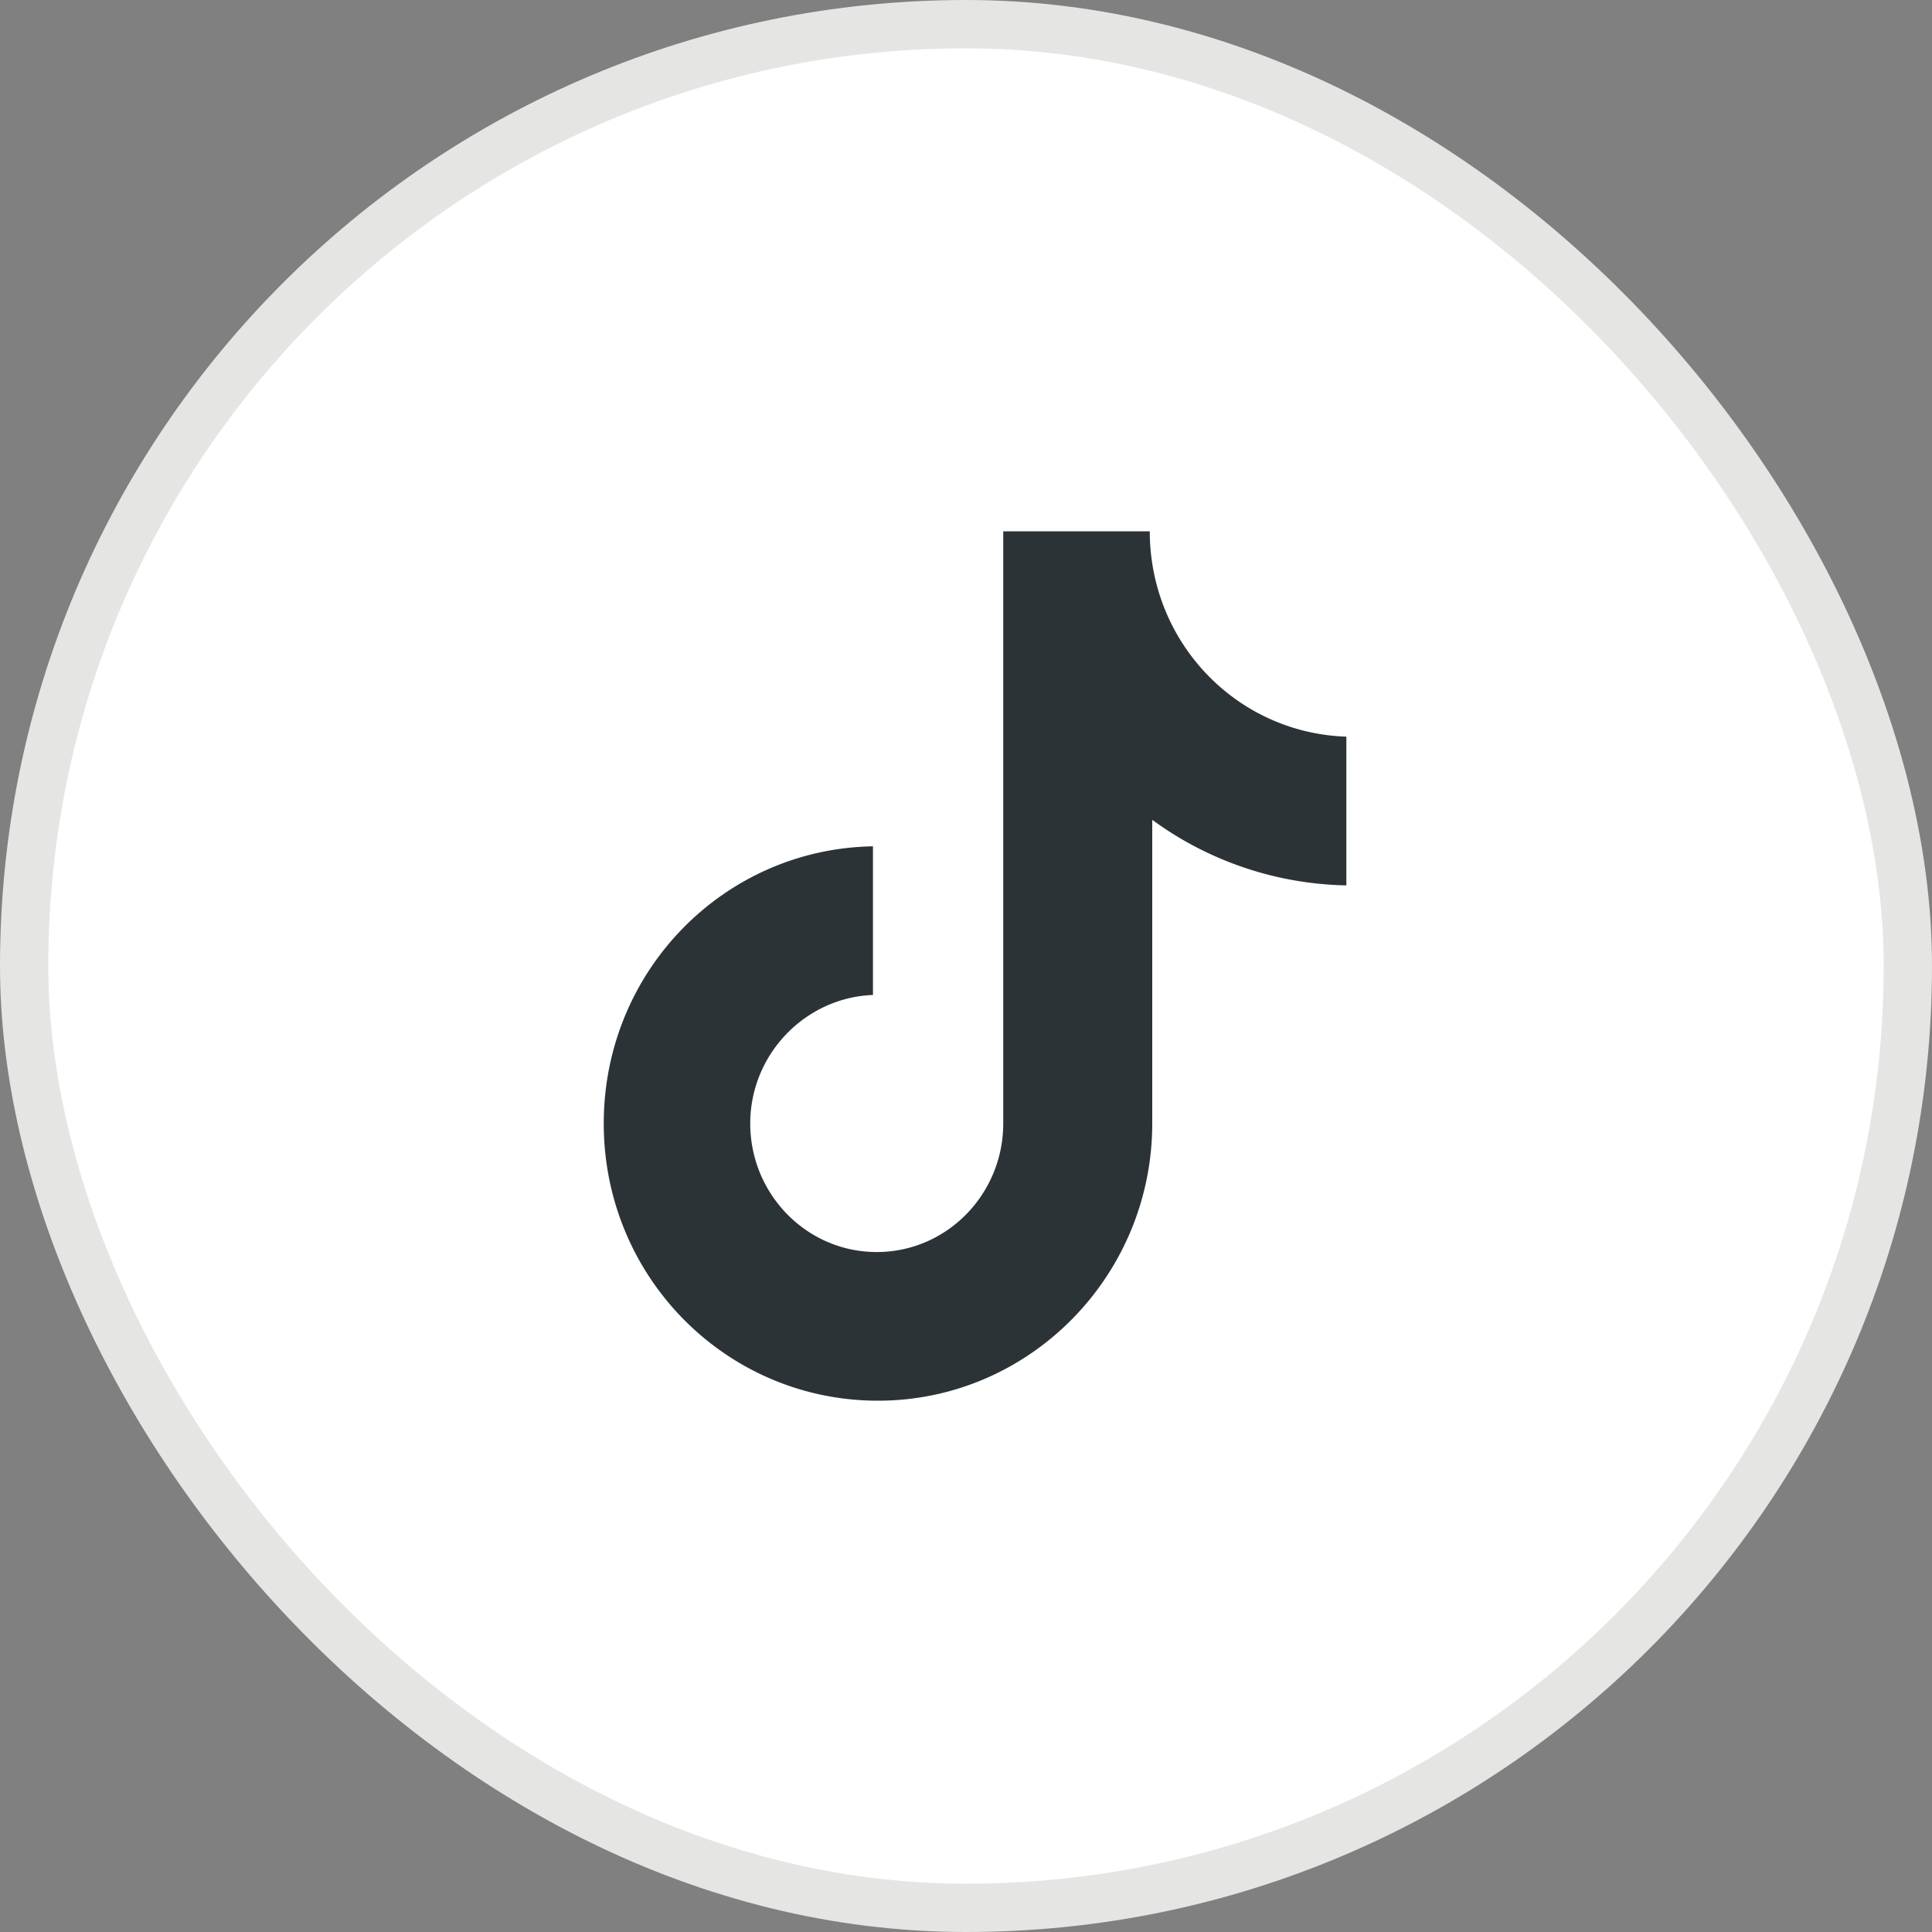
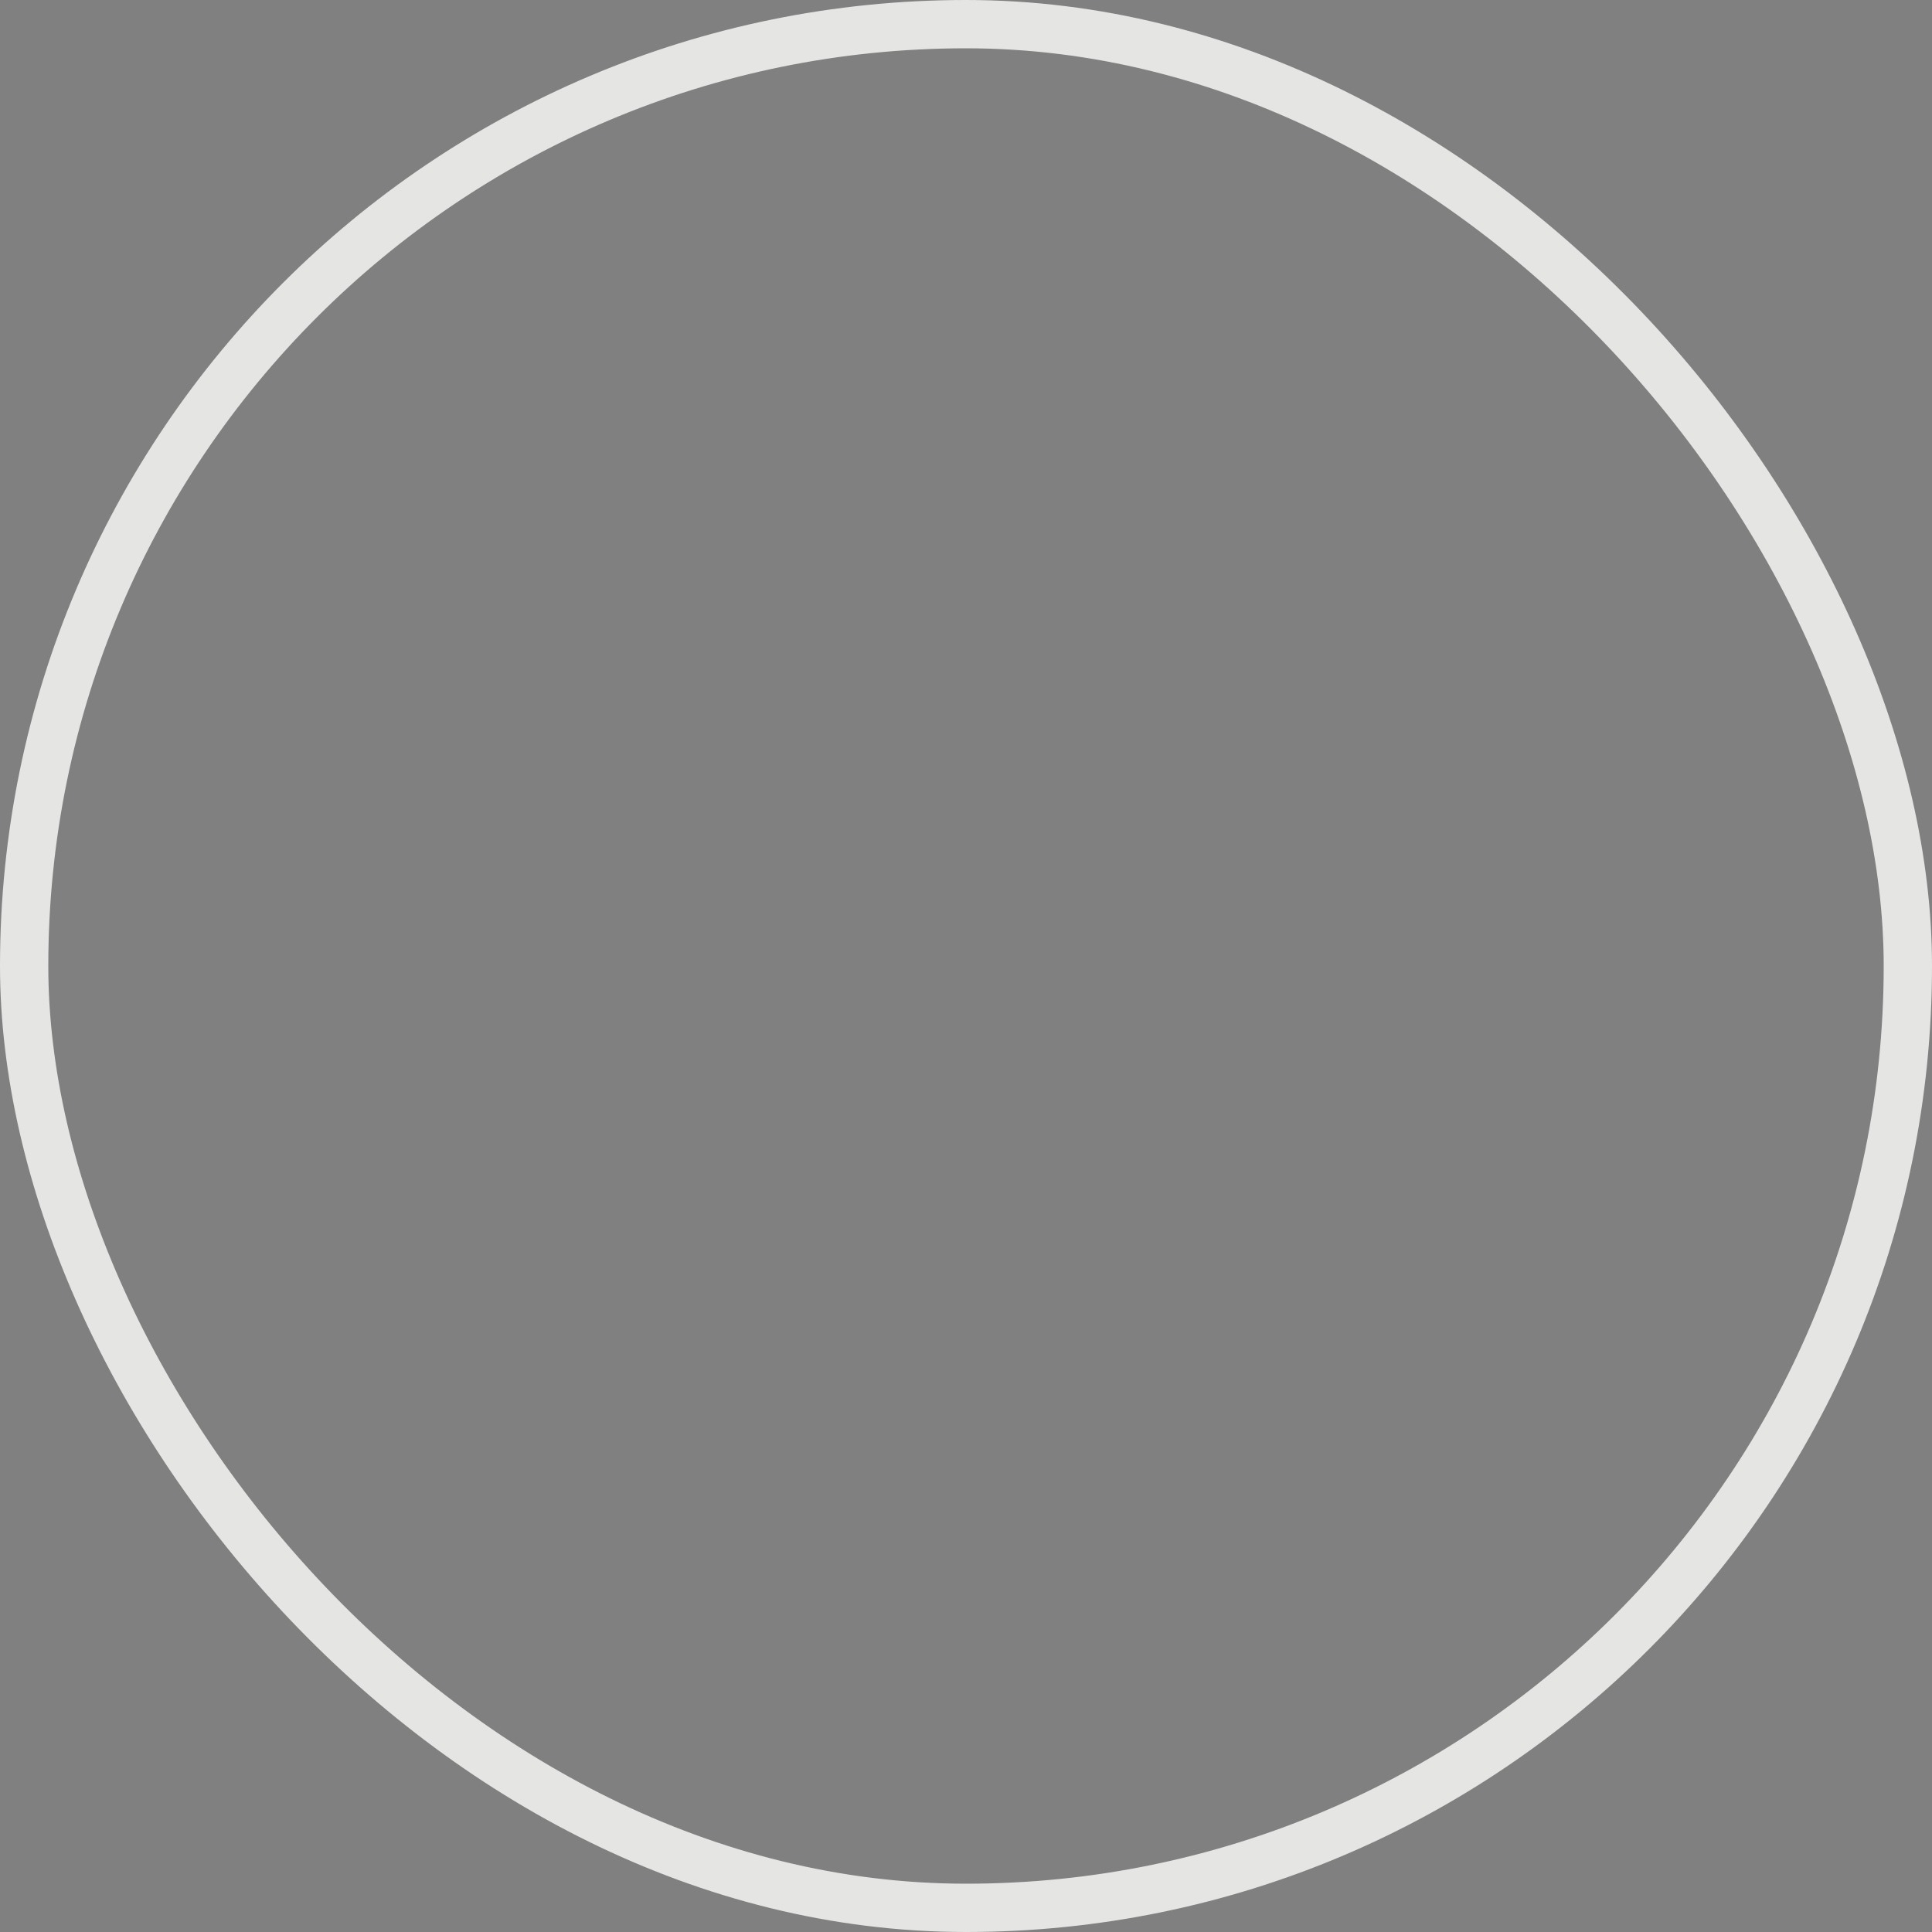
<svg xmlns="http://www.w3.org/2000/svg" width="40" height="40" fill="none">
  <rect width="100%" height="100%" fill="#808080" stroke="none" />
-   <rect width="39" height="39" x=".5" y=".5" fill="#fff" rx="19.5" />
  <g clip-path="url(#a)">
-     <path fill="#2C3337" d="M23.804 11h-3.033v12.26c0 1.462-1.167 2.662-2.619 2.662-1.452 0-2.619-1.2-2.619-2.661 0-1.435 1.141-2.609 2.541-2.661v-3.078c-3.085.052-5.574 2.582-5.574 5.739 0 3.183 2.54 5.739 5.678 5.739 3.137 0 5.678-2.583 5.678-5.74v-6.286a7.025 7.025 0 0 0 4.019 1.357v-3.079c-2.282-.078-4.07-1.956-4.07-4.252Z" />
-   </g>
+     </g>
  <rect width="39" height="39" x=".5" y=".5" stroke="#E5E5E3" stroke-linecap="round" rx="19.5" />
  <defs>
    <clipPath id="a">
      <path fill="#fff" d="M8 8h24v24H8z" />
    </clipPath>
  </defs>
</svg>